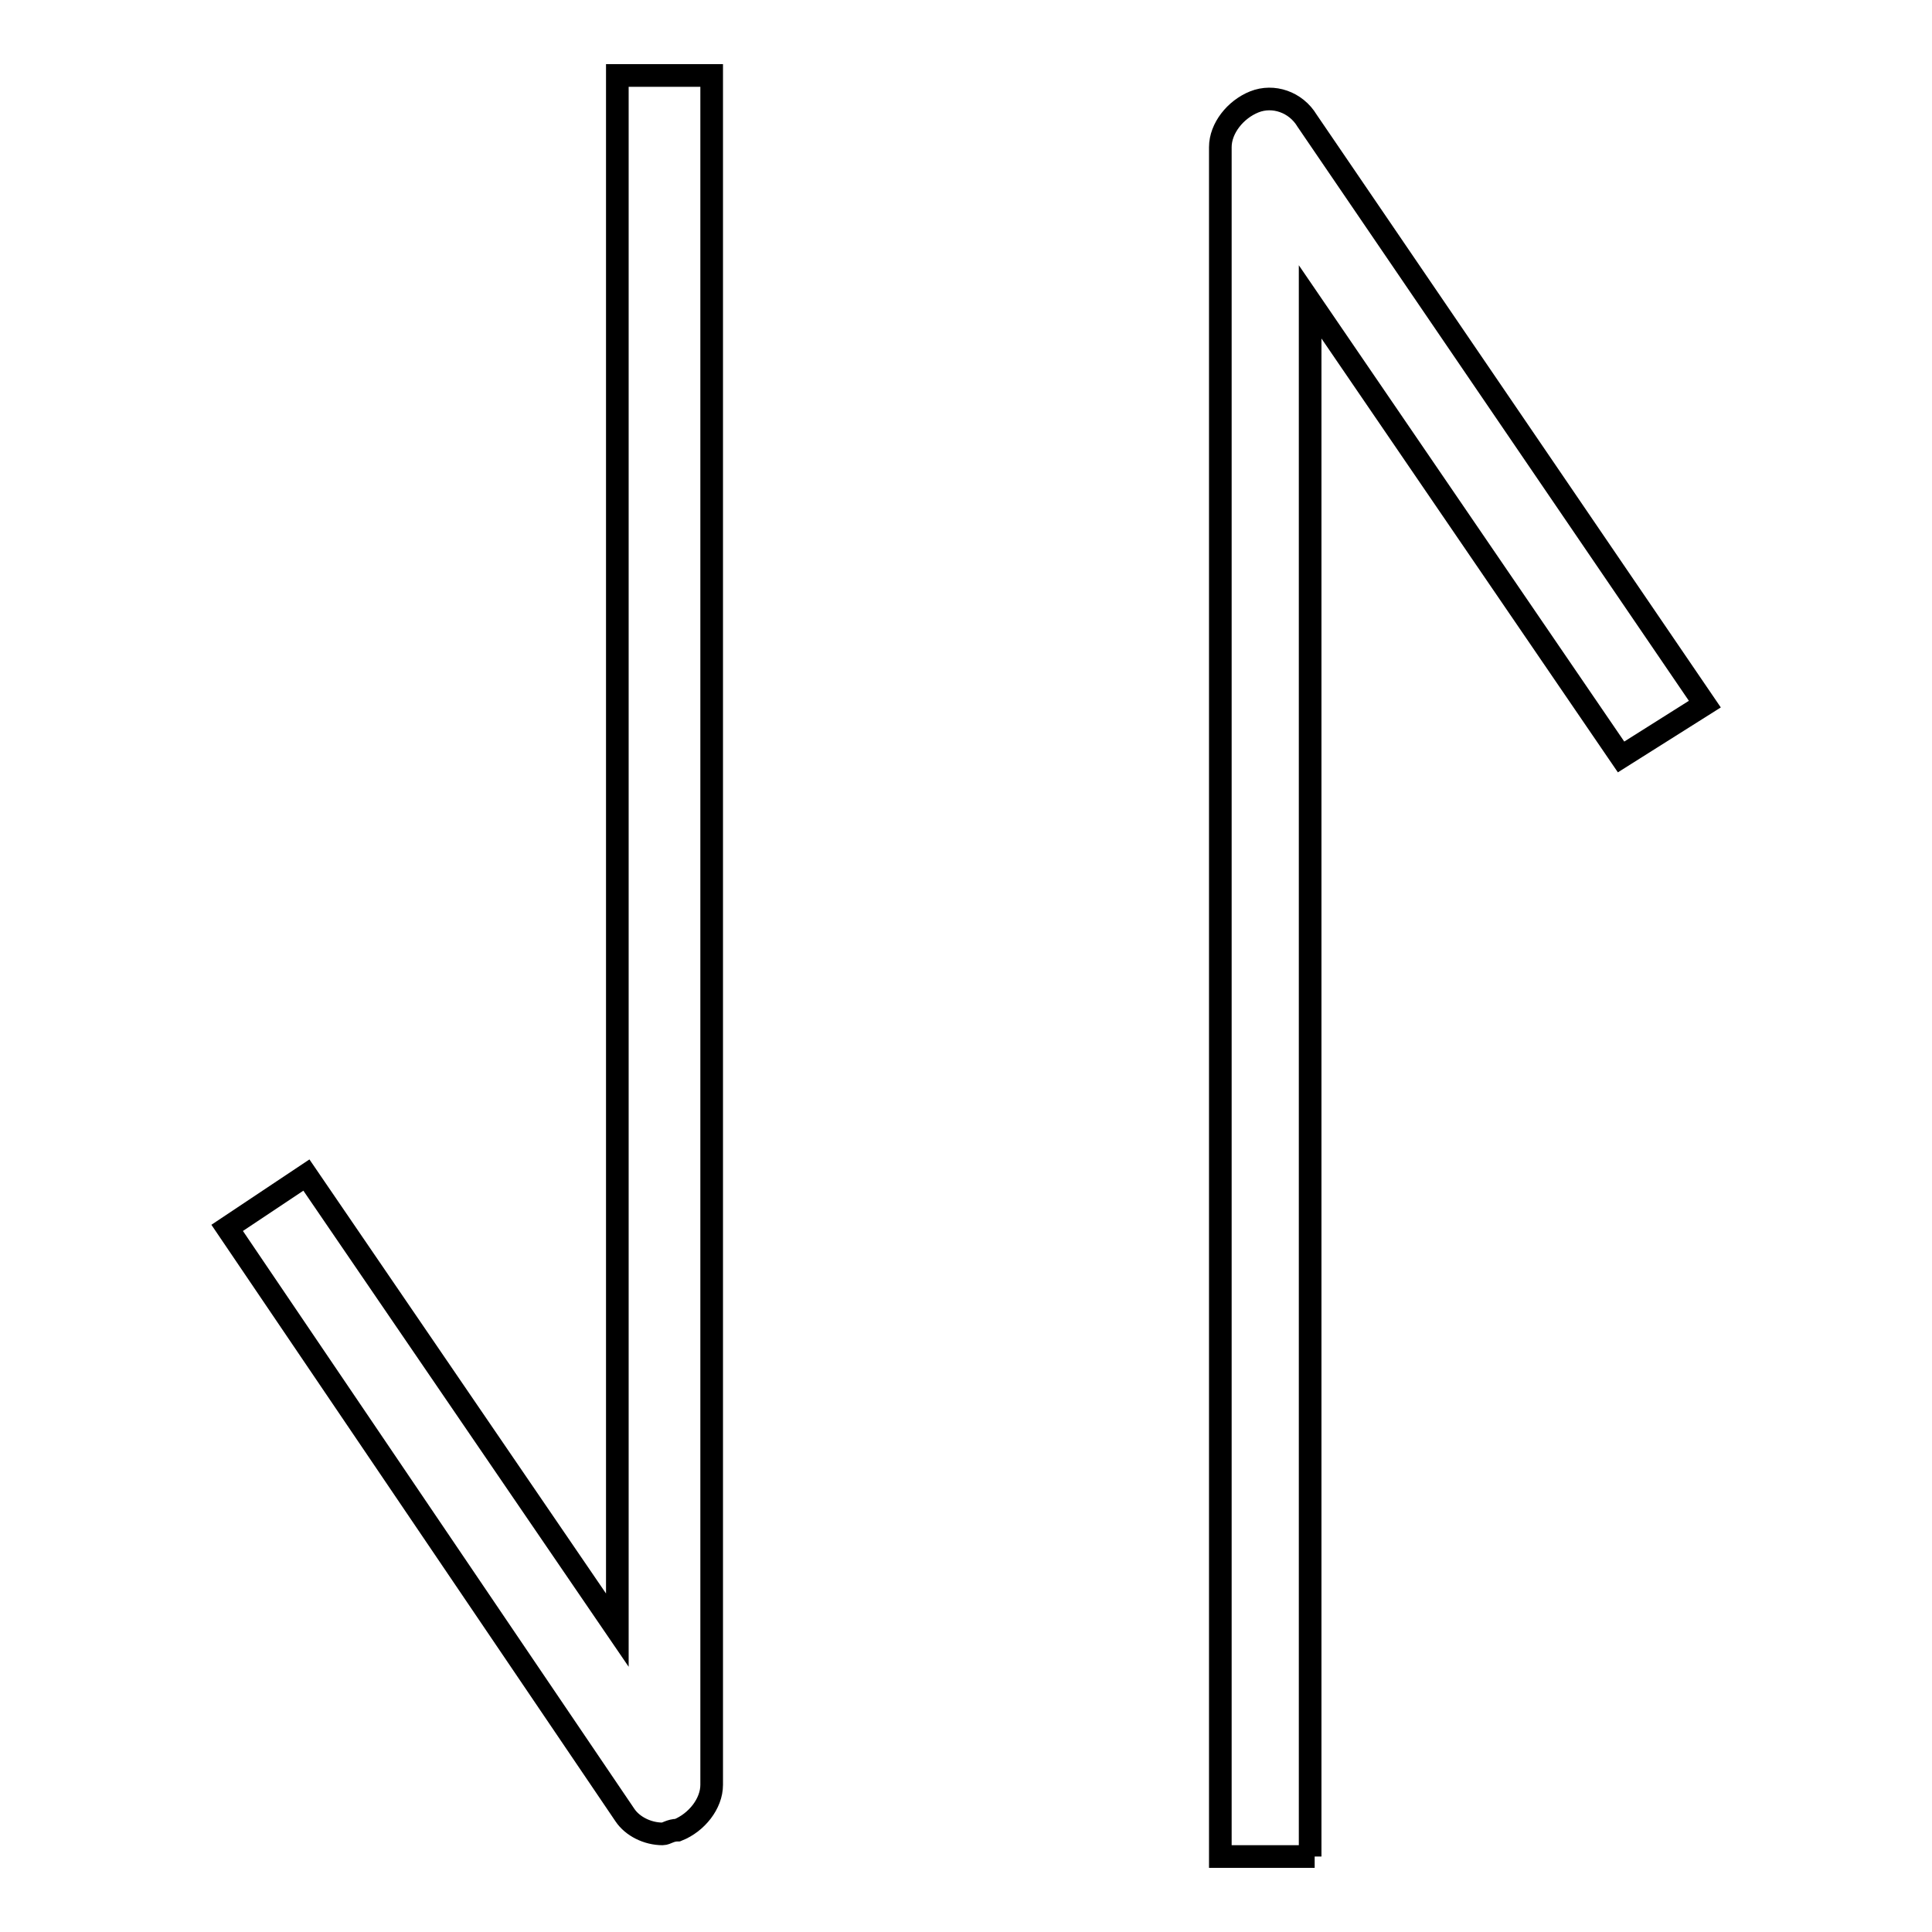
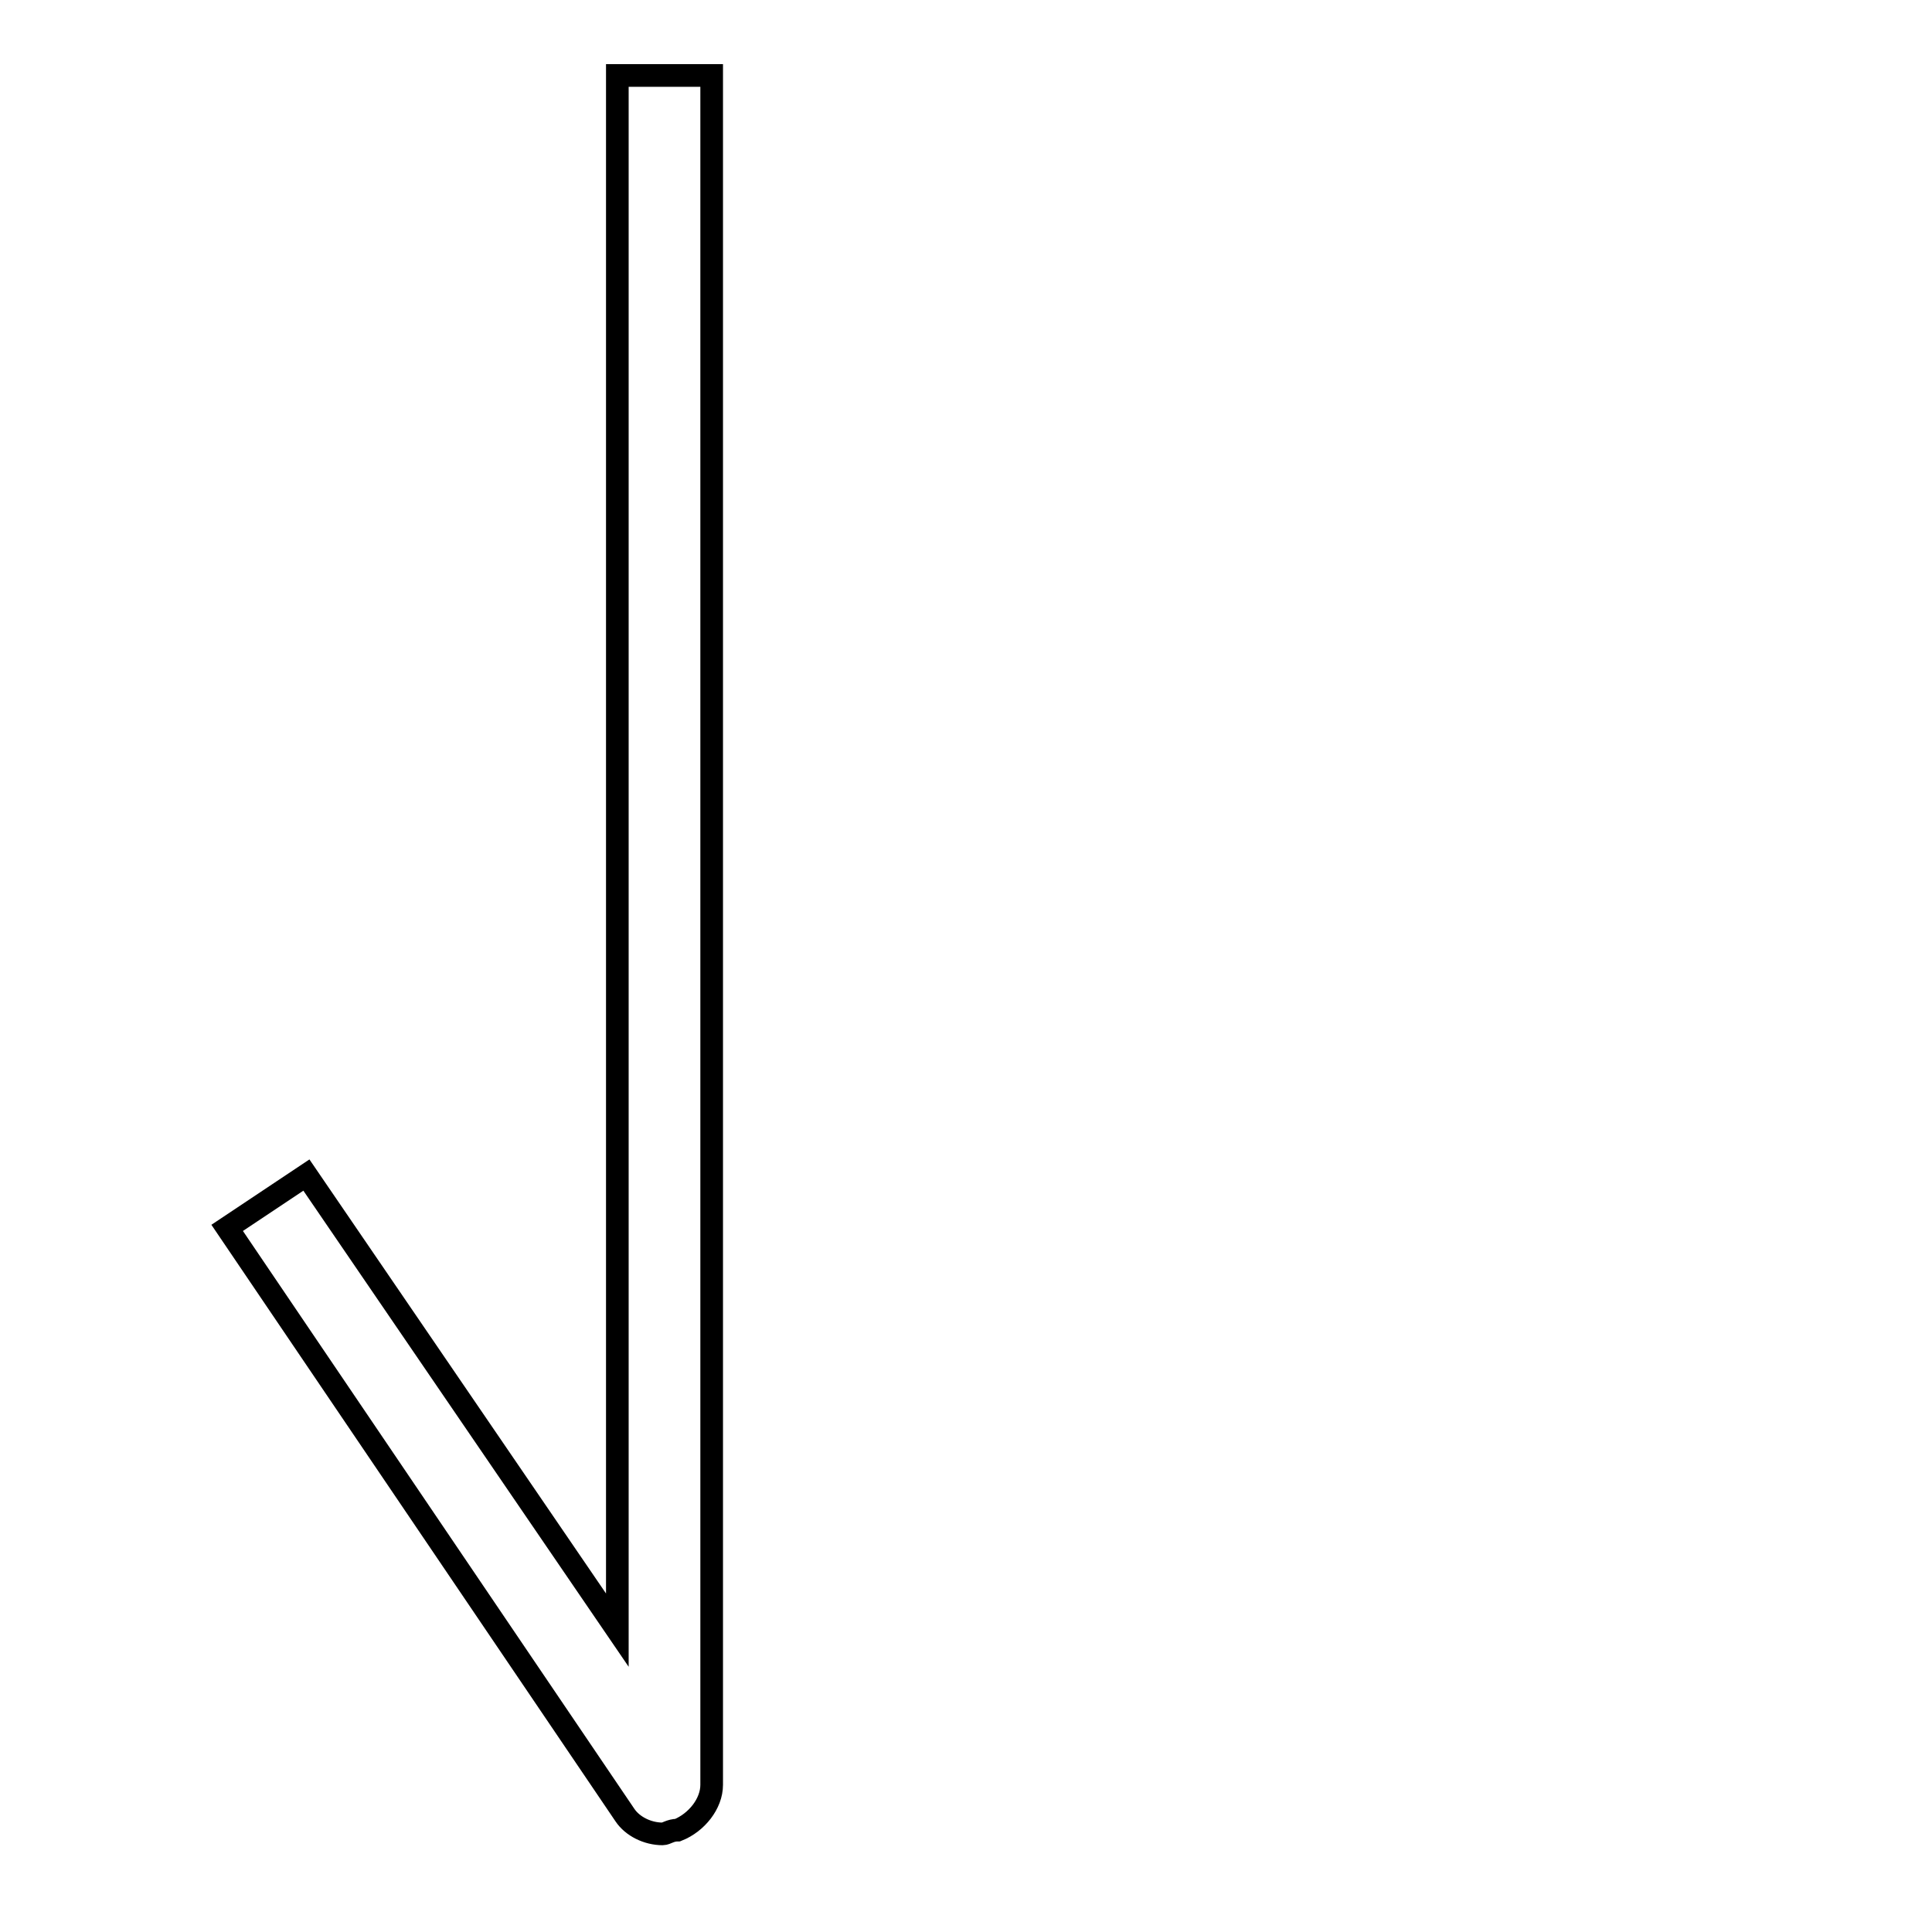
<svg xmlns="http://www.w3.org/2000/svg" version="1.1" x="0px" y="0px" viewBox="0 0 256 256" enable-background="new 0 0 256 256" xml:space="preserve">
  <g>
    <g>
      <path stroke-width="3" fill-opacity="0" stroke="#000000" d="M87.8,243c-2,0-4-1-5-2.5l-52.7-77.8l10.5-7l41.2,60.3V10h12.5v226.5c0,2.5-2,5-4.5,6C88.8,242.5,88.3,243,87.8,243z" />
-       <path stroke-width="3" fill-opacity="0" stroke="#000000" d="M174.2,246h-12.5V19.5c0-2.5,2-5,4.5-6c2.5-1,5.5,0,7,2.5l52.7,77.3l-11.1,7l-41.2-60.3V246H174.2z" />
    </g>
  </g>
</svg>